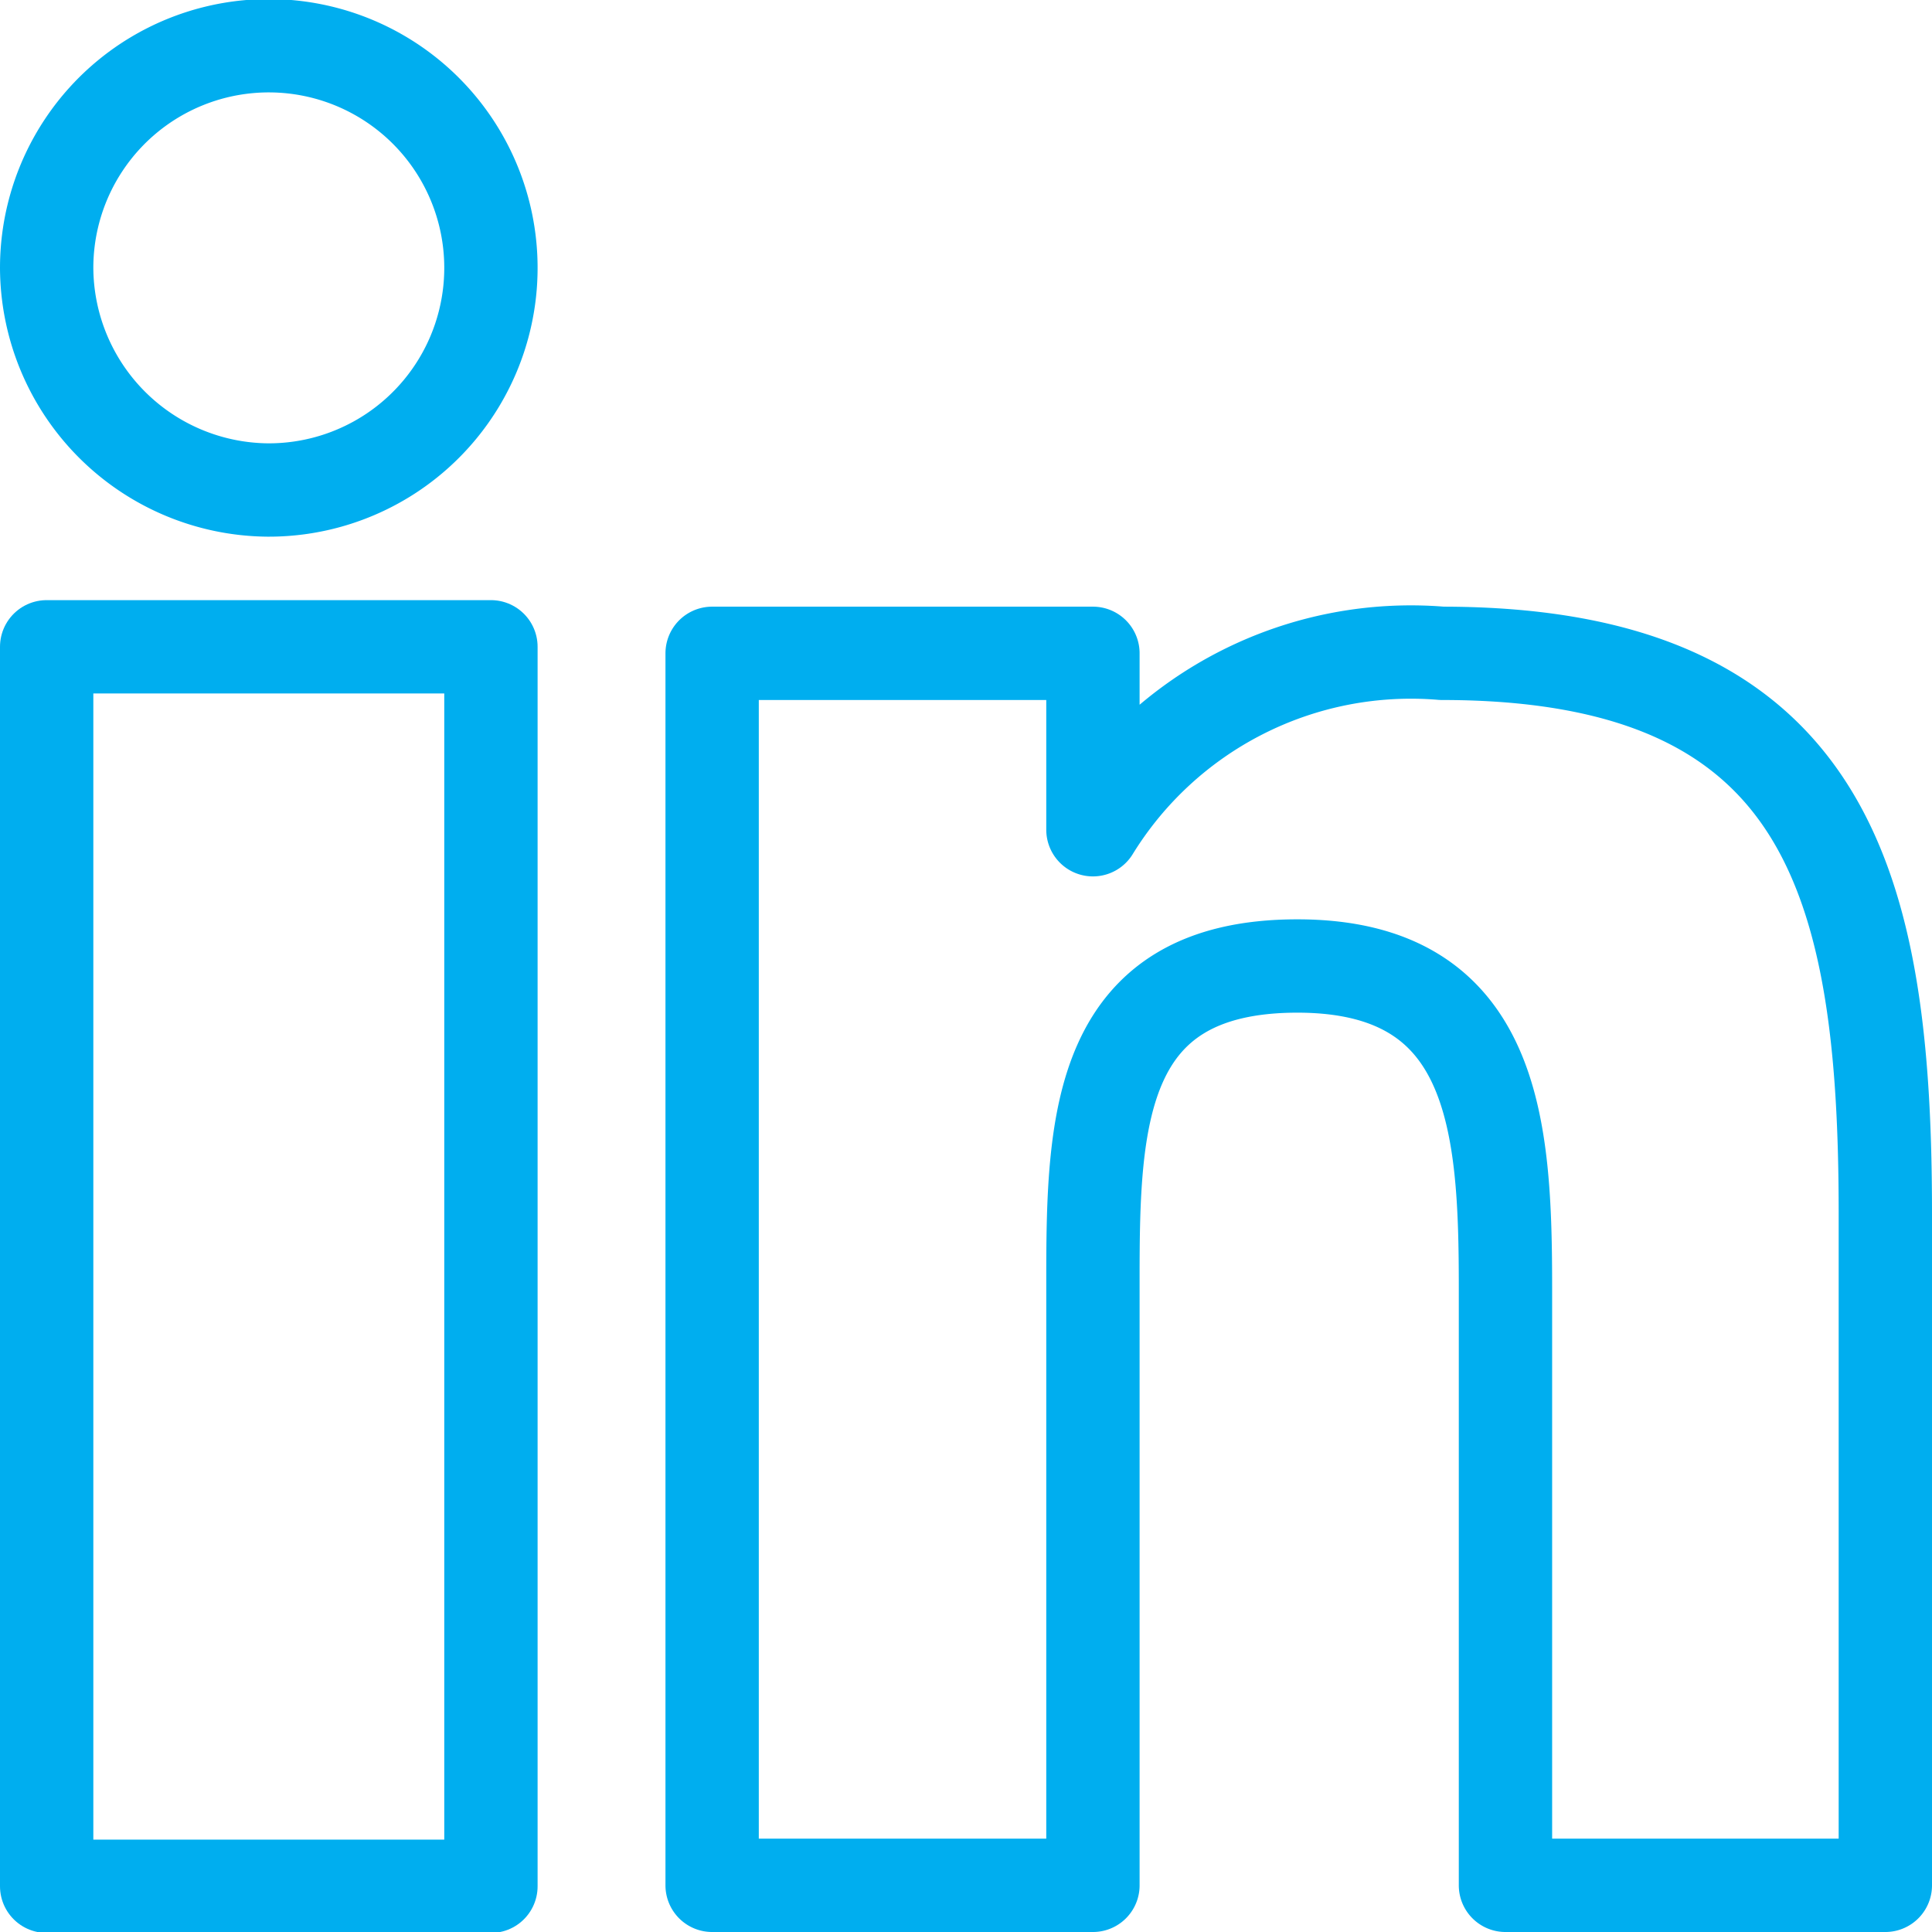
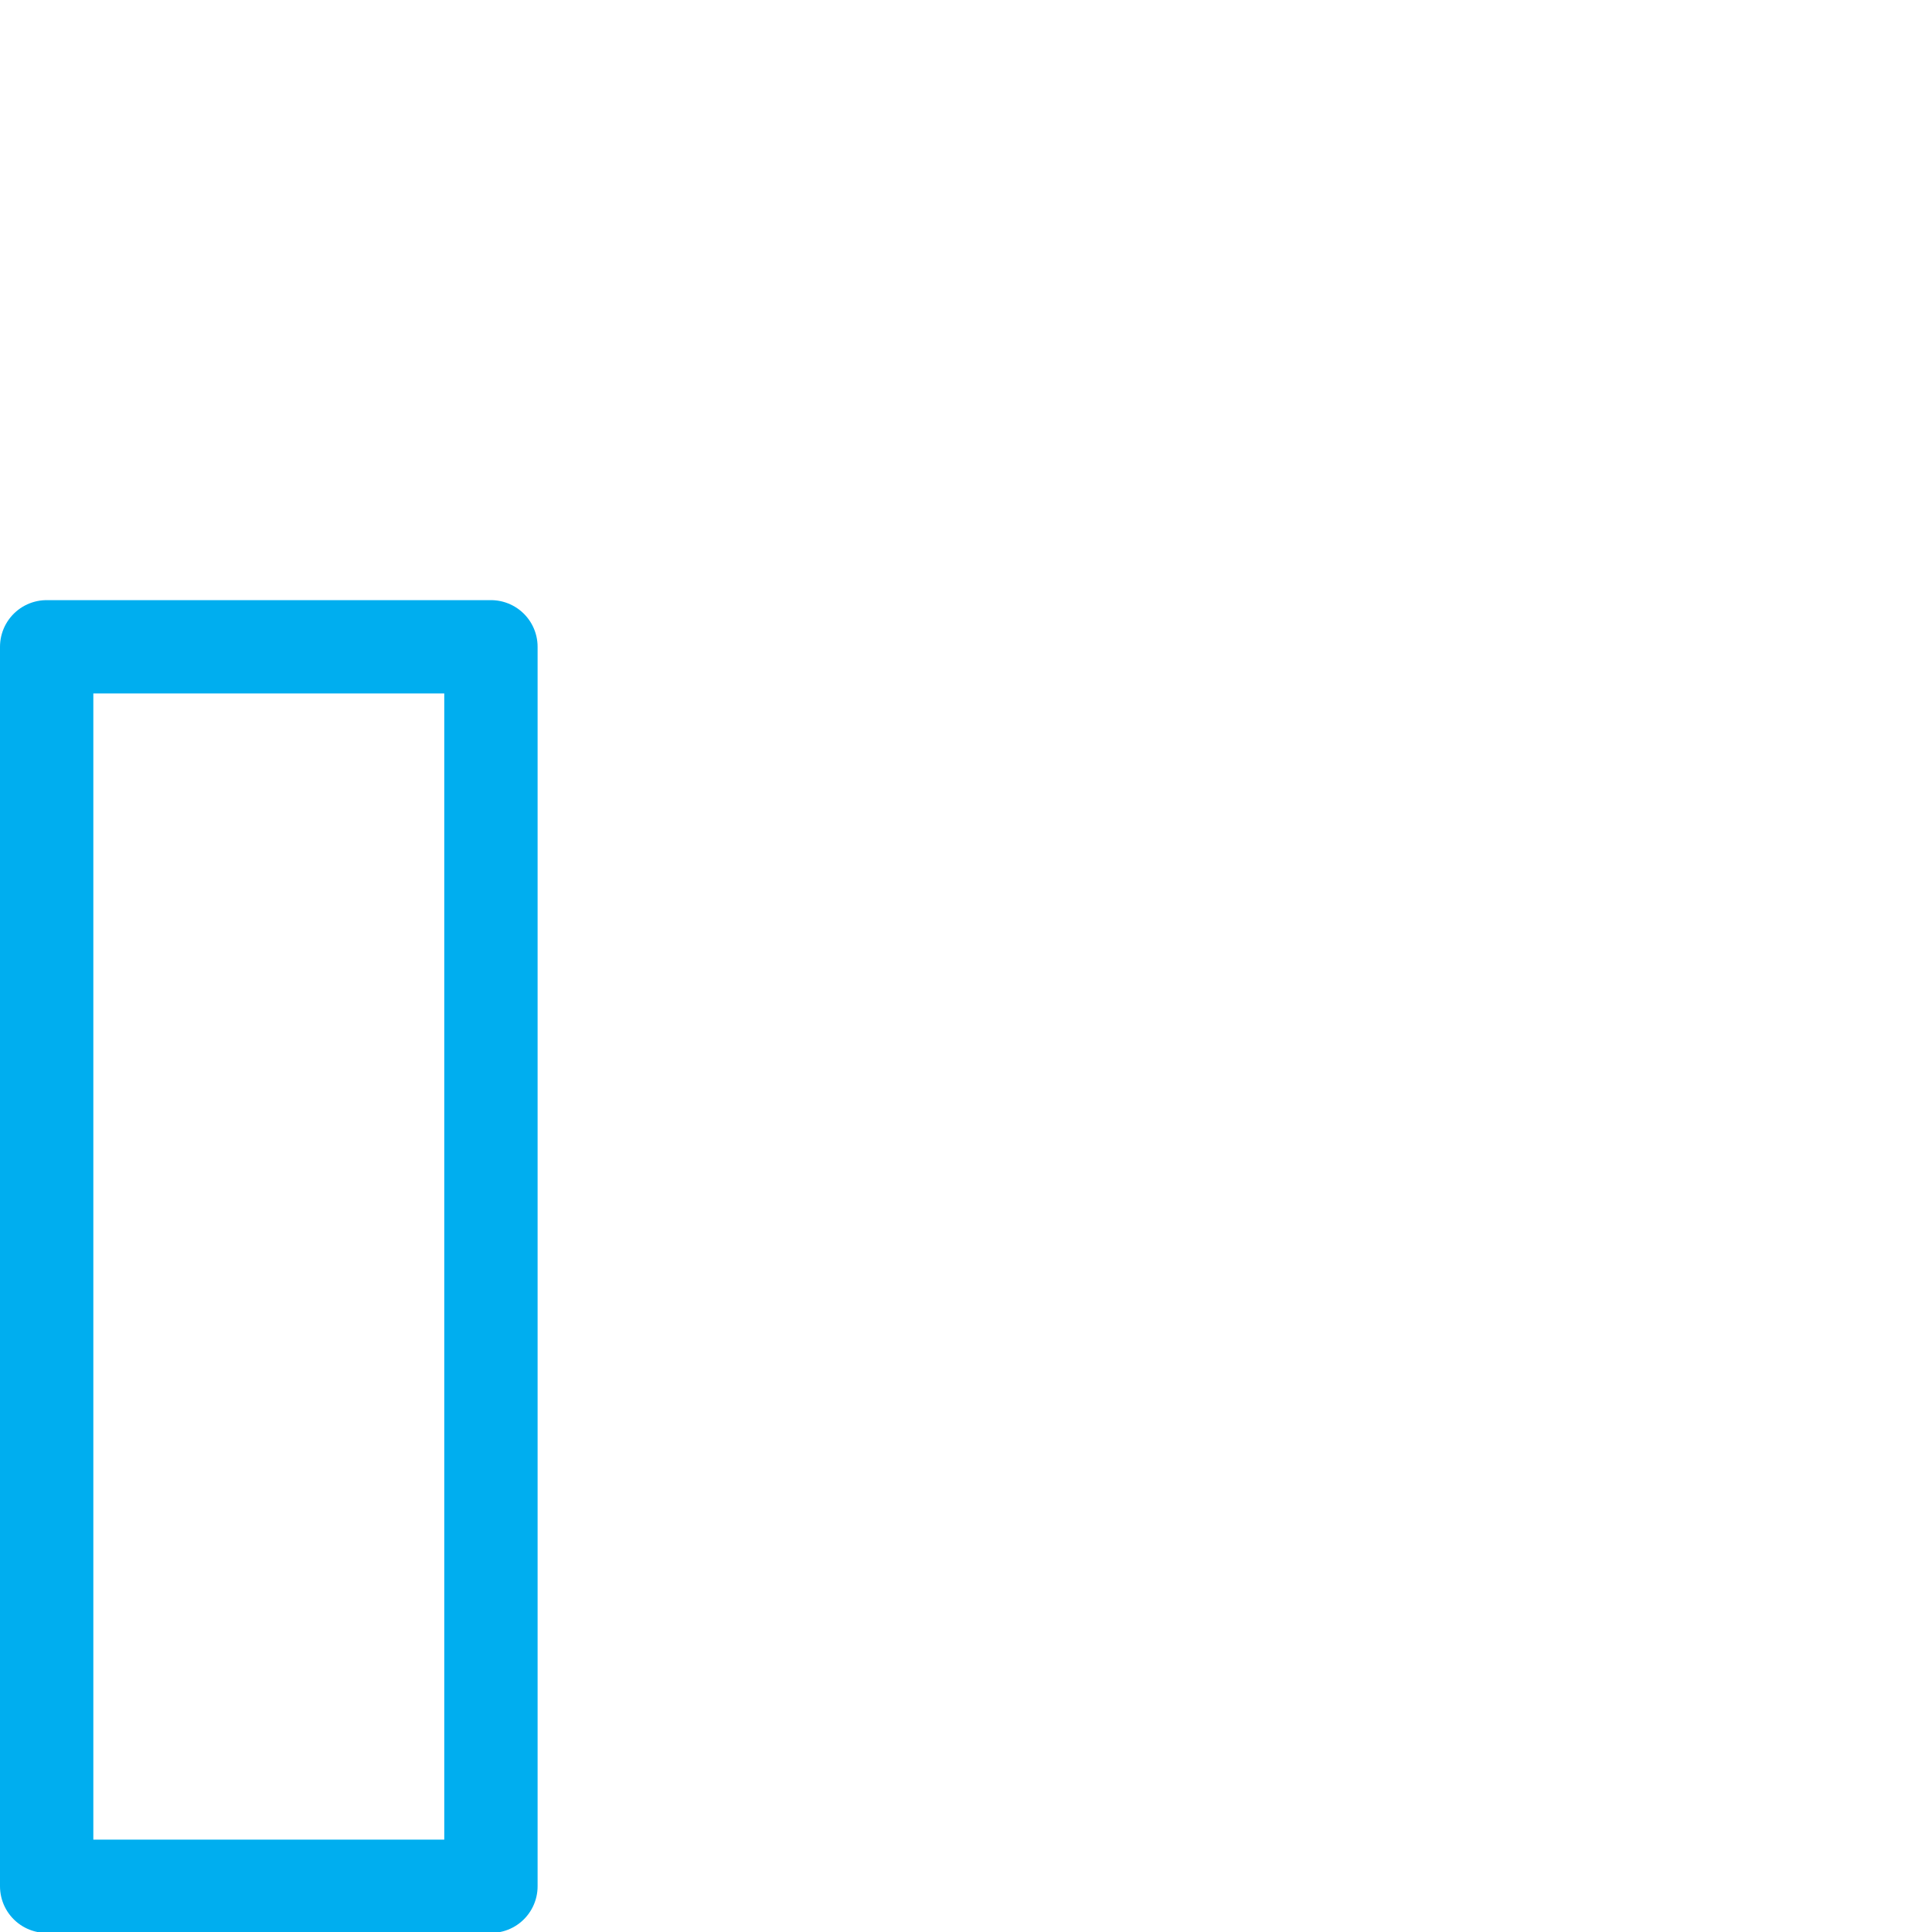
<svg xmlns="http://www.w3.org/2000/svg" viewBox="0 0 20.7 20.7">
  <defs>
    <style>.cls-1{fill:none;stroke:#00aeef;stroke-linecap:round;stroke-linejoin:round;}</style>
  </defs>
  <title>footer-linked-in-icon</title>
  <g id="Layer_2" data-name="Layer 2">
    <g id="Layer_1-2" data-name="Layer 1">
      <rect class="cls-1" x="0.5" y="6.93" width="4.76" height="13.28" />
-       <path class="cls-1" d="M2.87,5.25A2.38,2.38,0,1,0,.5,2.87,2.39,2.39,0,0,0,2.87,5.25" />
-       <path class="cls-1" d="M20.2,13c0-3.54-.62-6-4.75-6a4,4,0,0,0-3.74,1.89h0V7H7.63V20.2h4.08V13.69c0-1.7.06-3.34,2.19-3.34s2.23,1.72,2.23,3.45v6.4H20.2Z" />
    </g>
  </g>
</svg>